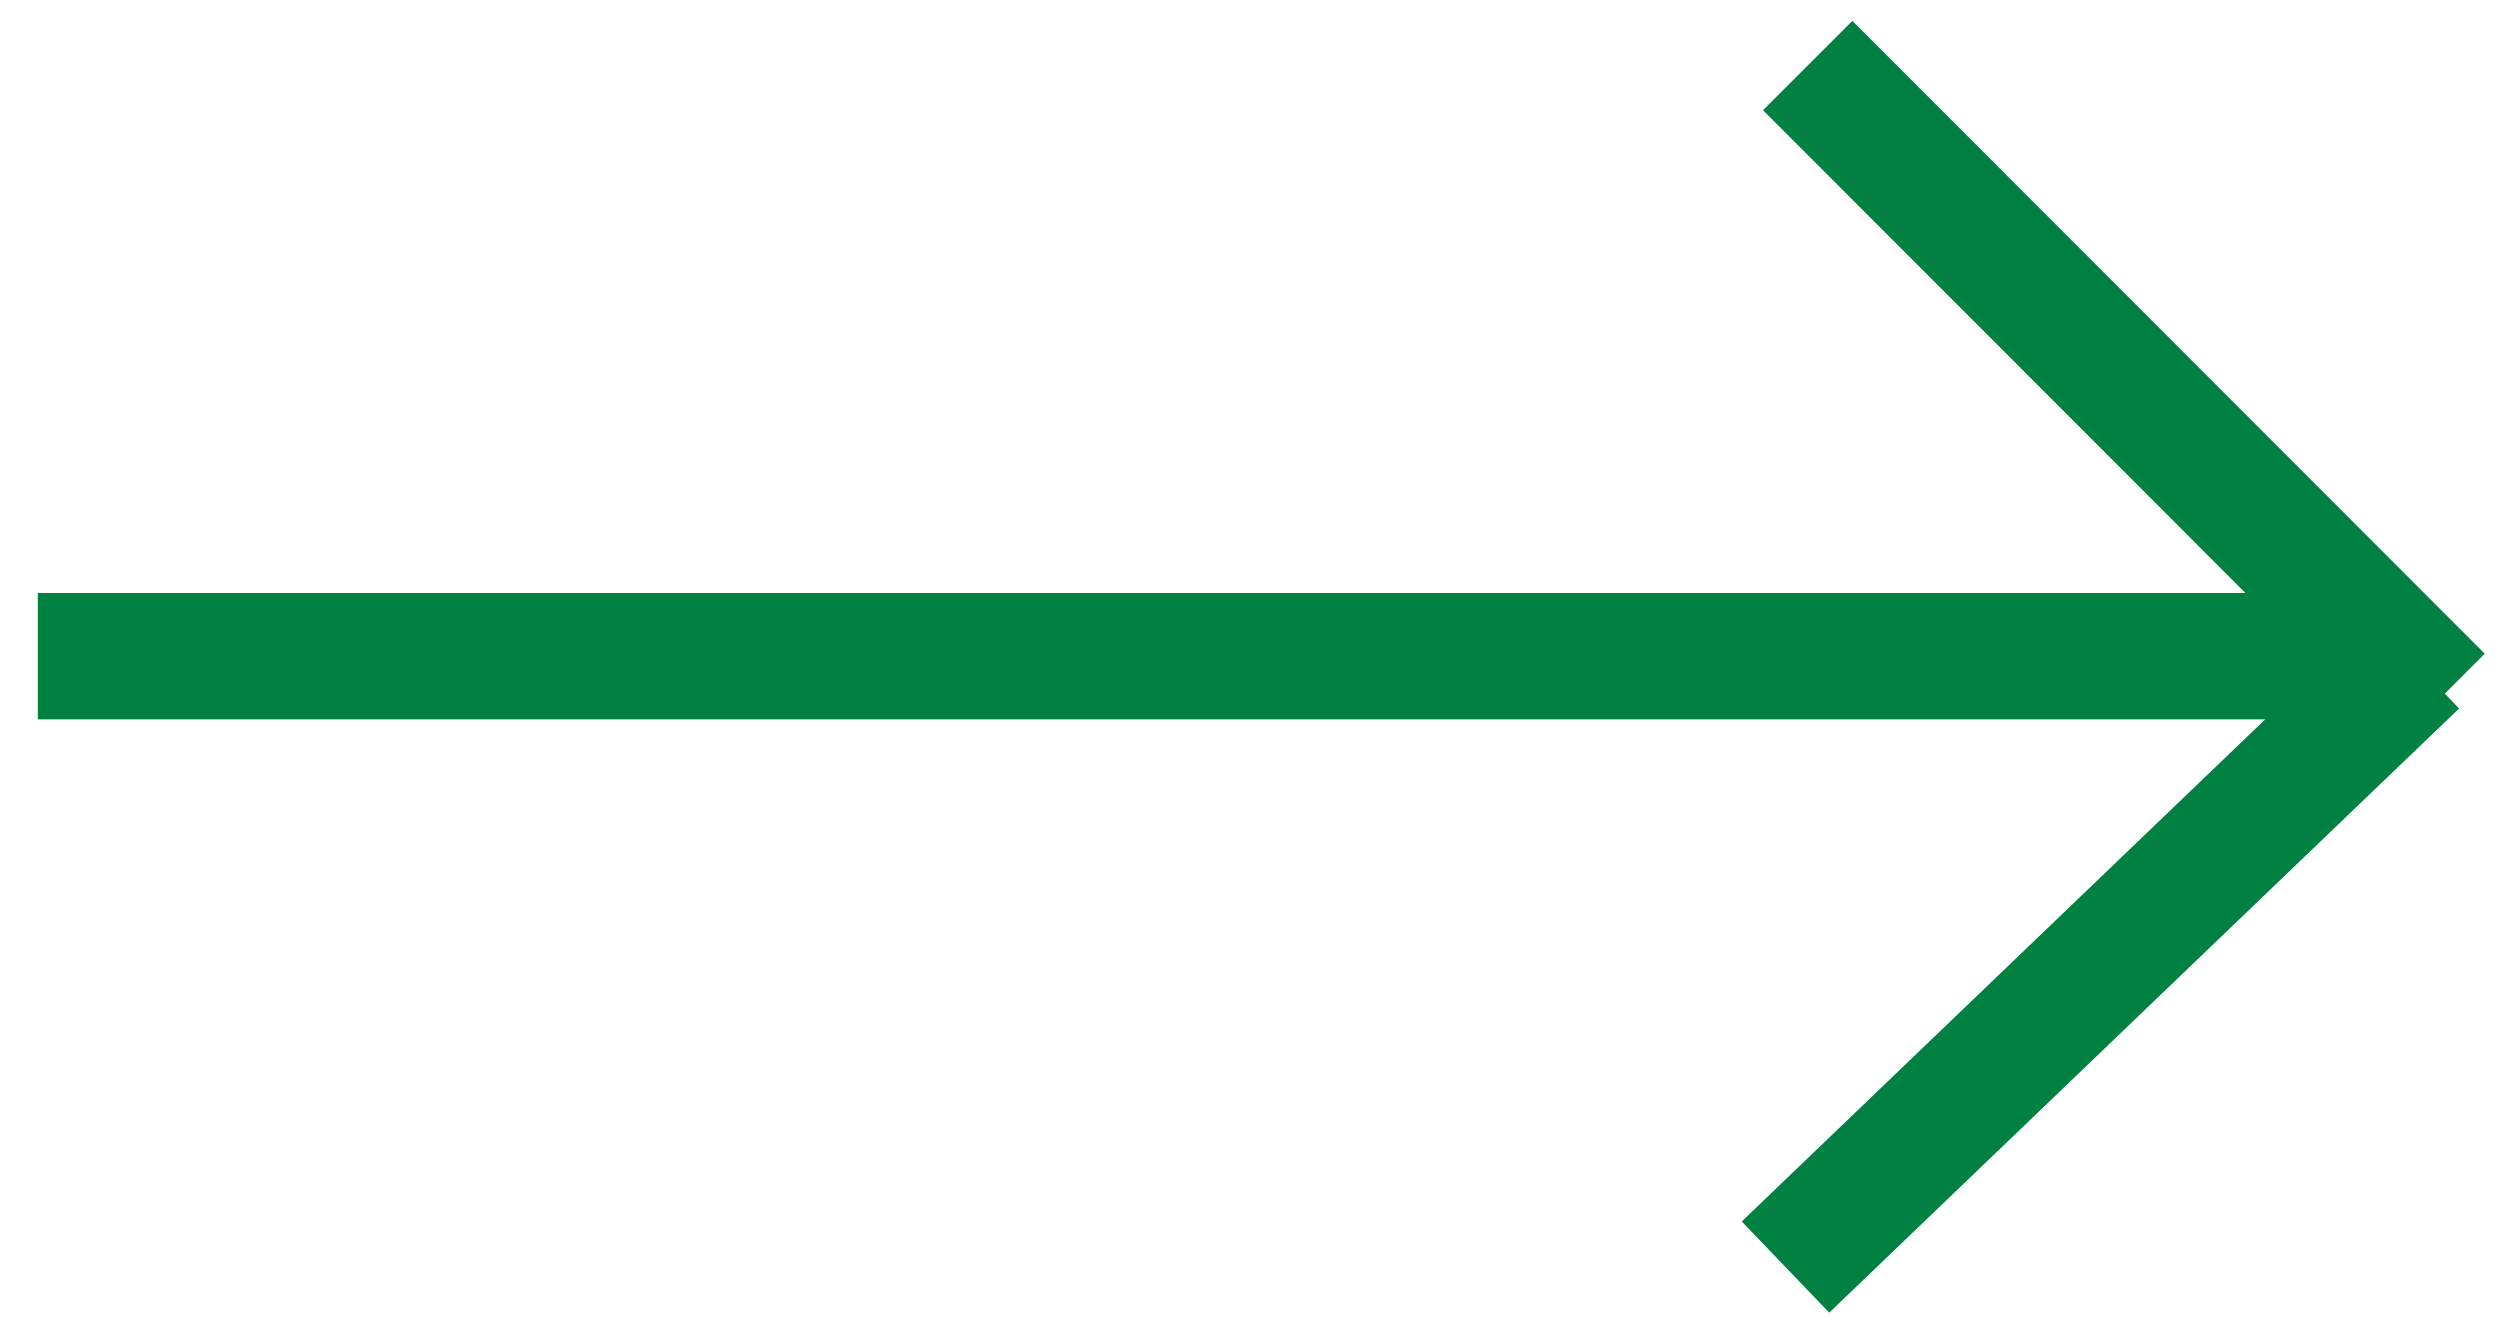
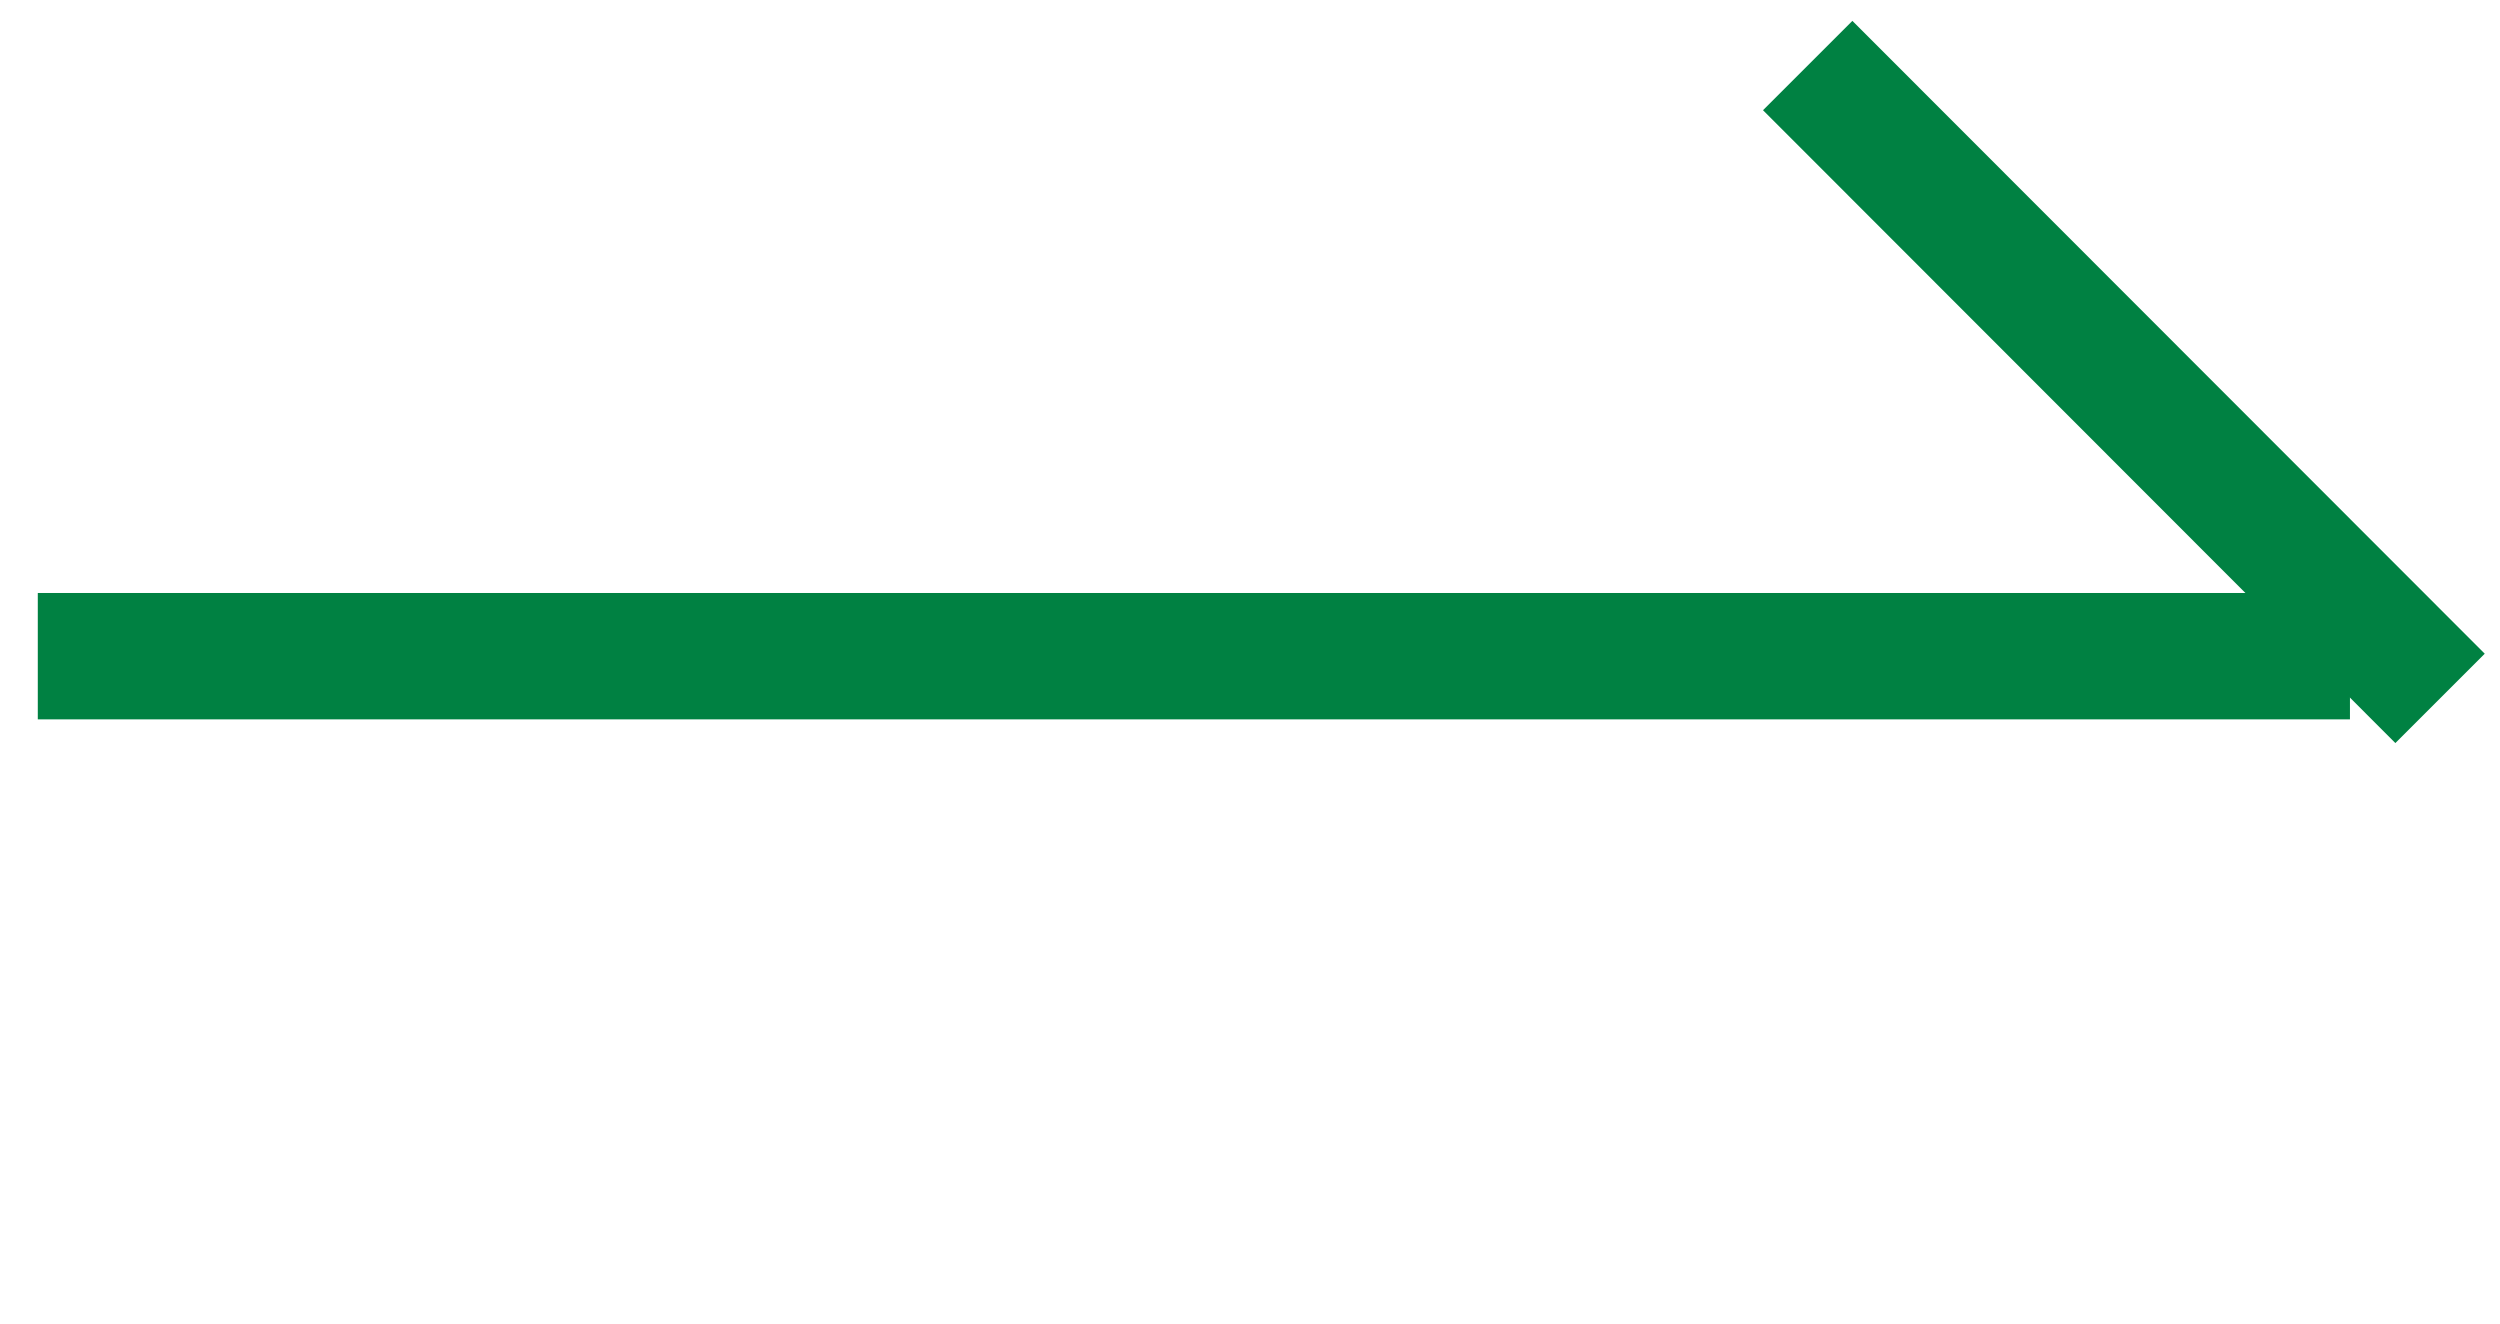
<svg xmlns="http://www.w3.org/2000/svg" width="51" height="27" viewBox="0 0 51 27" fill="none">
  <path d="M0.771 13.386L47.939 13.386" stroke="#008142" stroke-width="2.578" />
  <path d="M49.777 14.247L36.877 1.337" stroke="#008142" stroke-width="2.578" />
-   <path d="M36.424 25.848L49.273 13.523" stroke="#008142" stroke-width="2.578" />
</svg>